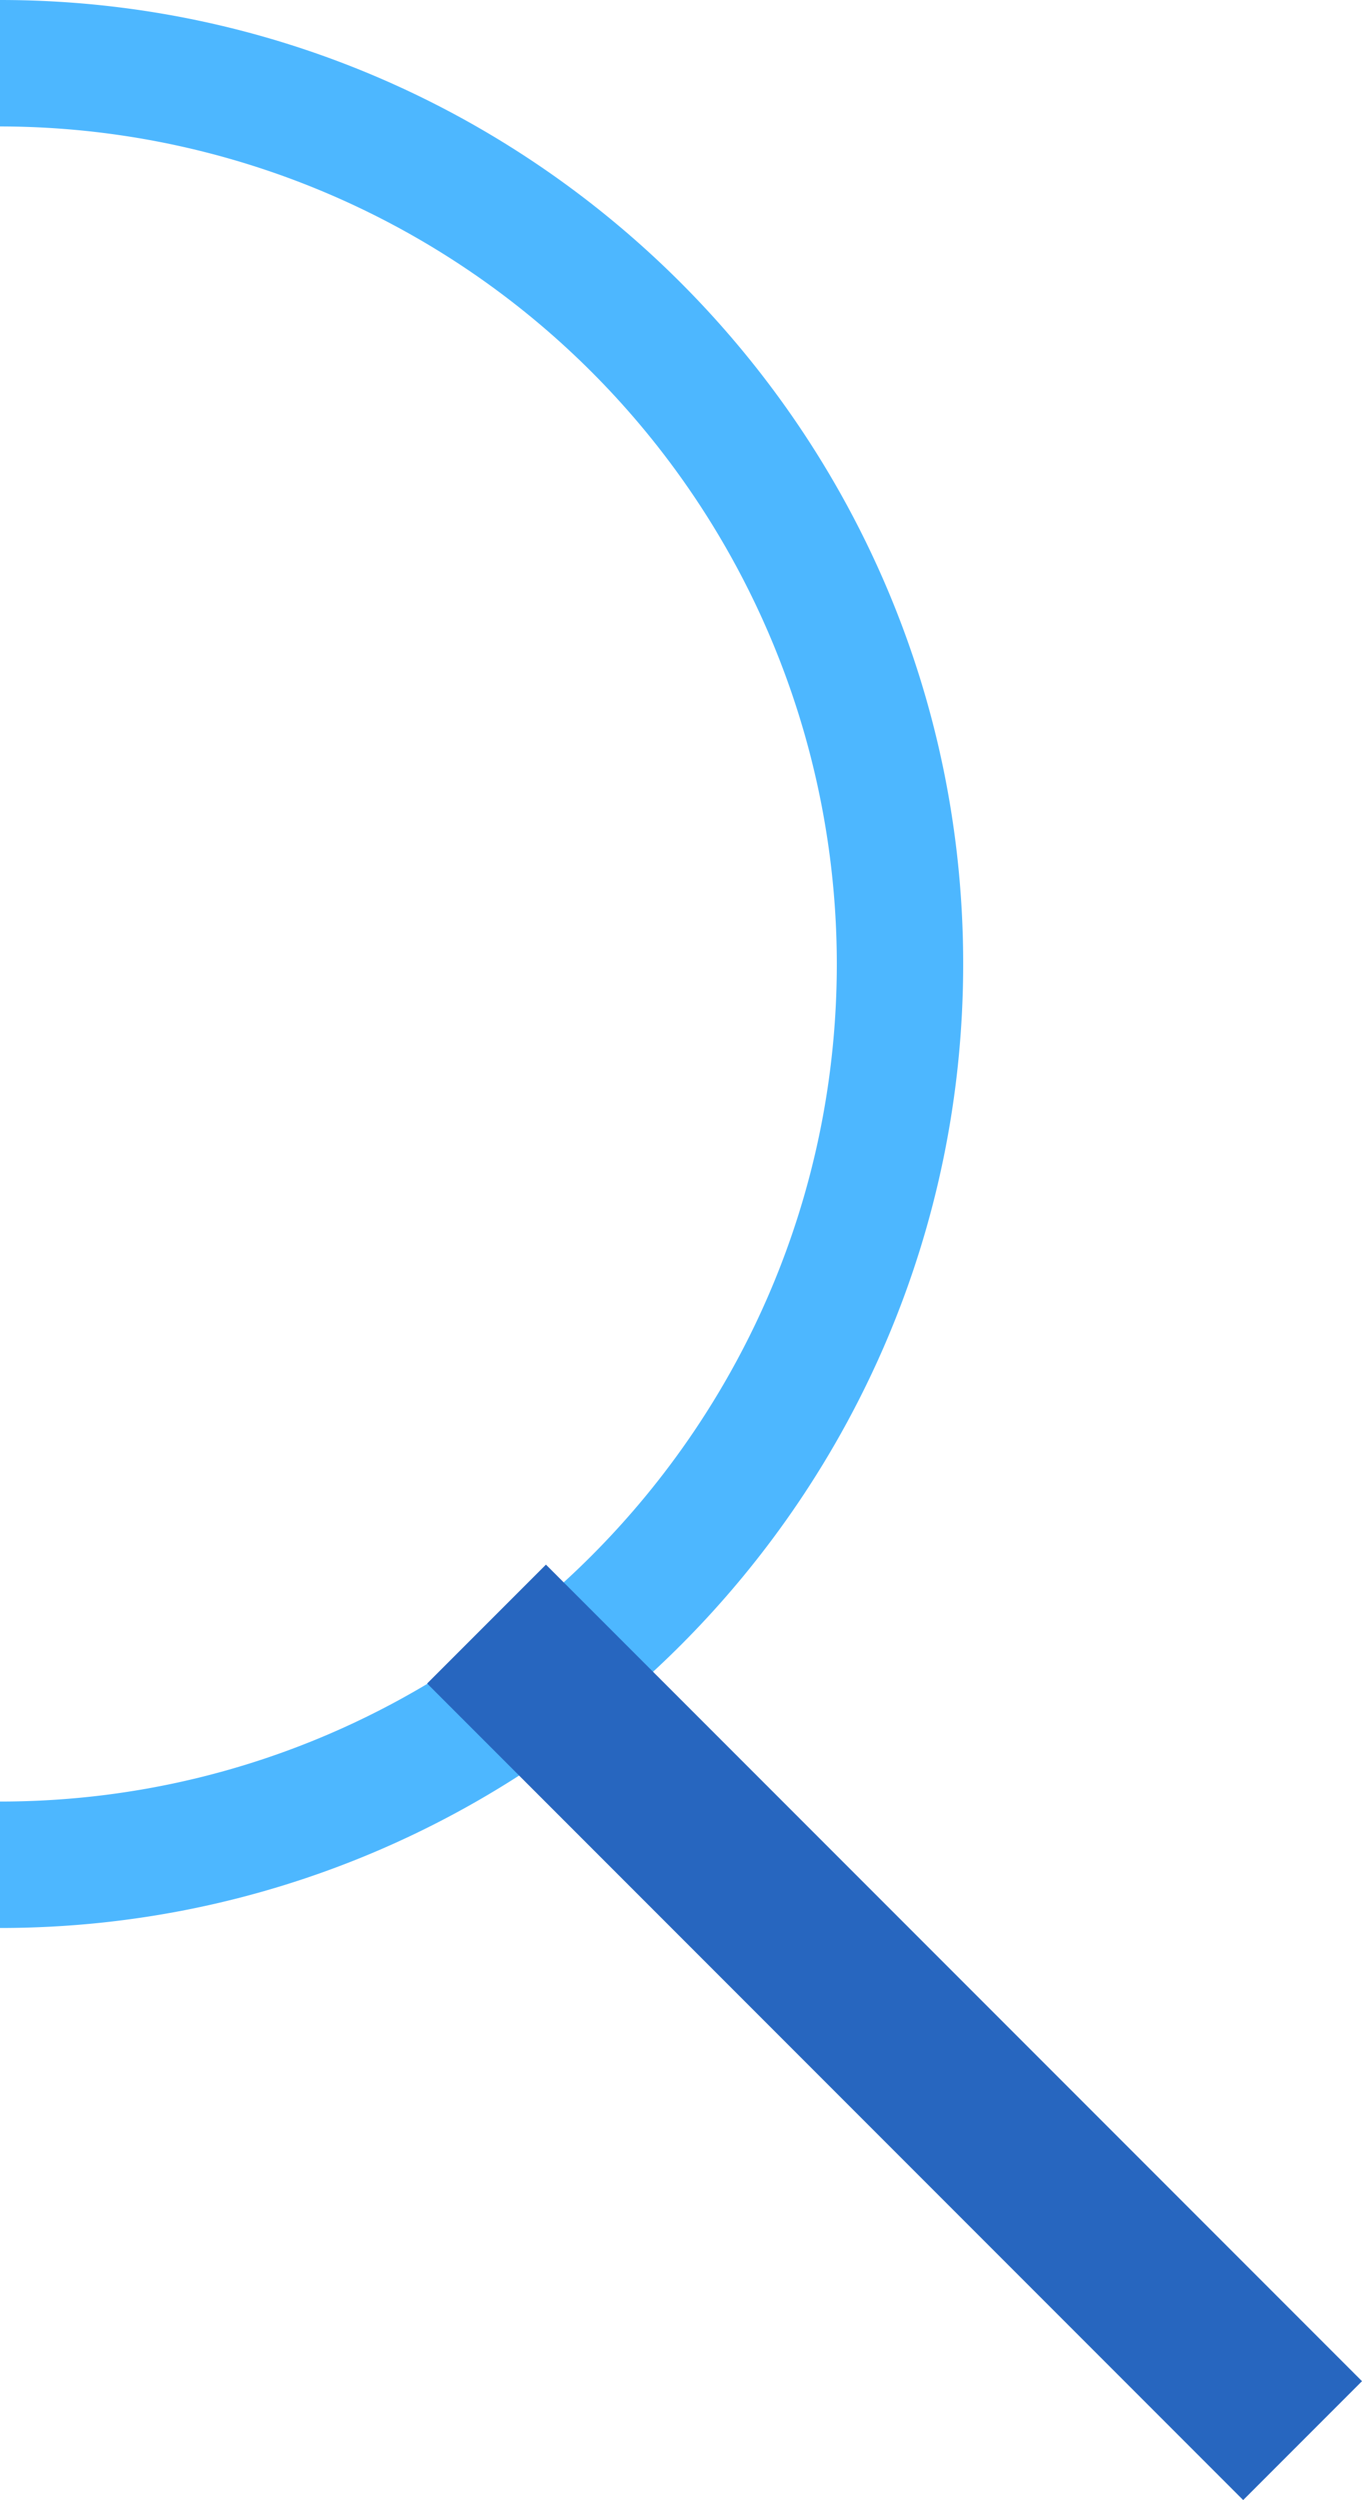
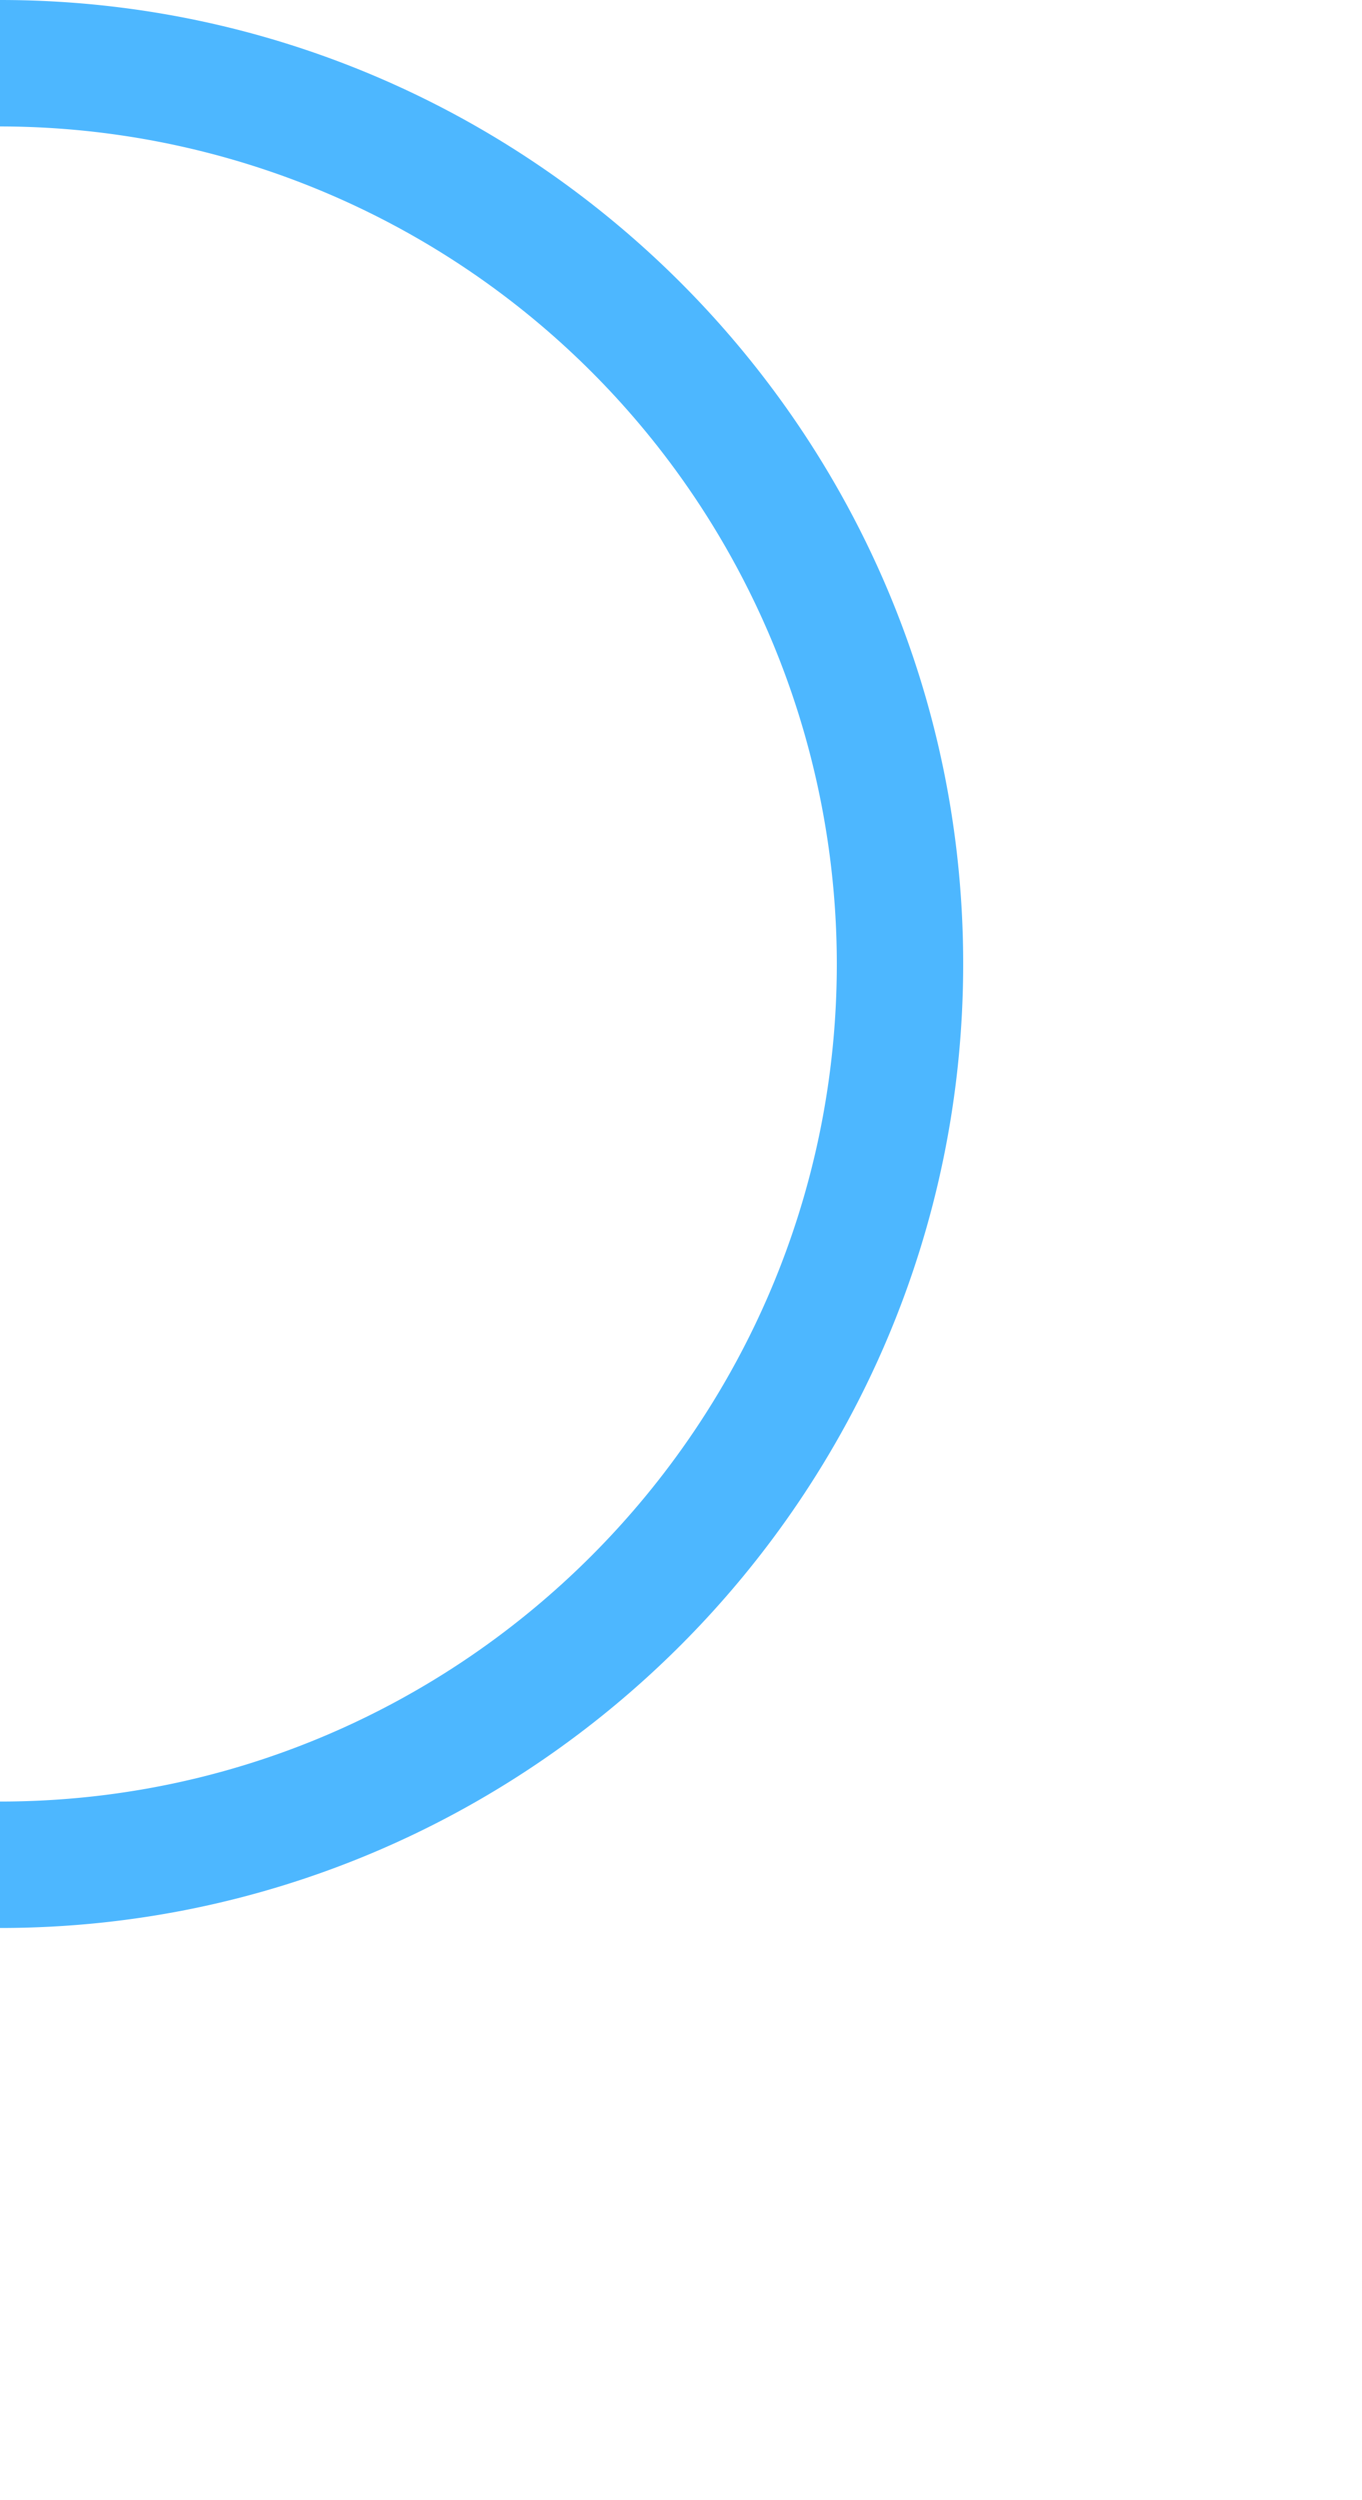
<svg xmlns="http://www.w3.org/2000/svg" width="188.324" height="345.471" viewBox="0 0 188.324 345.471">
  <g id="グループ_11" data-name="グループ 11" transform="translate(-1226.523 -584.073)">
    <path id="パス_76" data-name="パス 76" d="M325.995,73.619H308.522A115.794,115.794,0,0,1,192.815,189.326c-63.791,0-115.766-51.887-115.766-115.707H59.577c0,73.4,59.783,133.179,133.238,133.179C266.241,206.8,325.995,147.015,325.995,73.619Z" transform="translate(1152.904 910.068) rotate(-90)" fill="#4db7ff" />
-     <rect id="長方形_10" data-name="長方形 10" width="159.576" height="23.235" transform="translate(1398.418 929.545) rotate(-135)" fill="#2766bf" />
  </g>
</svg>